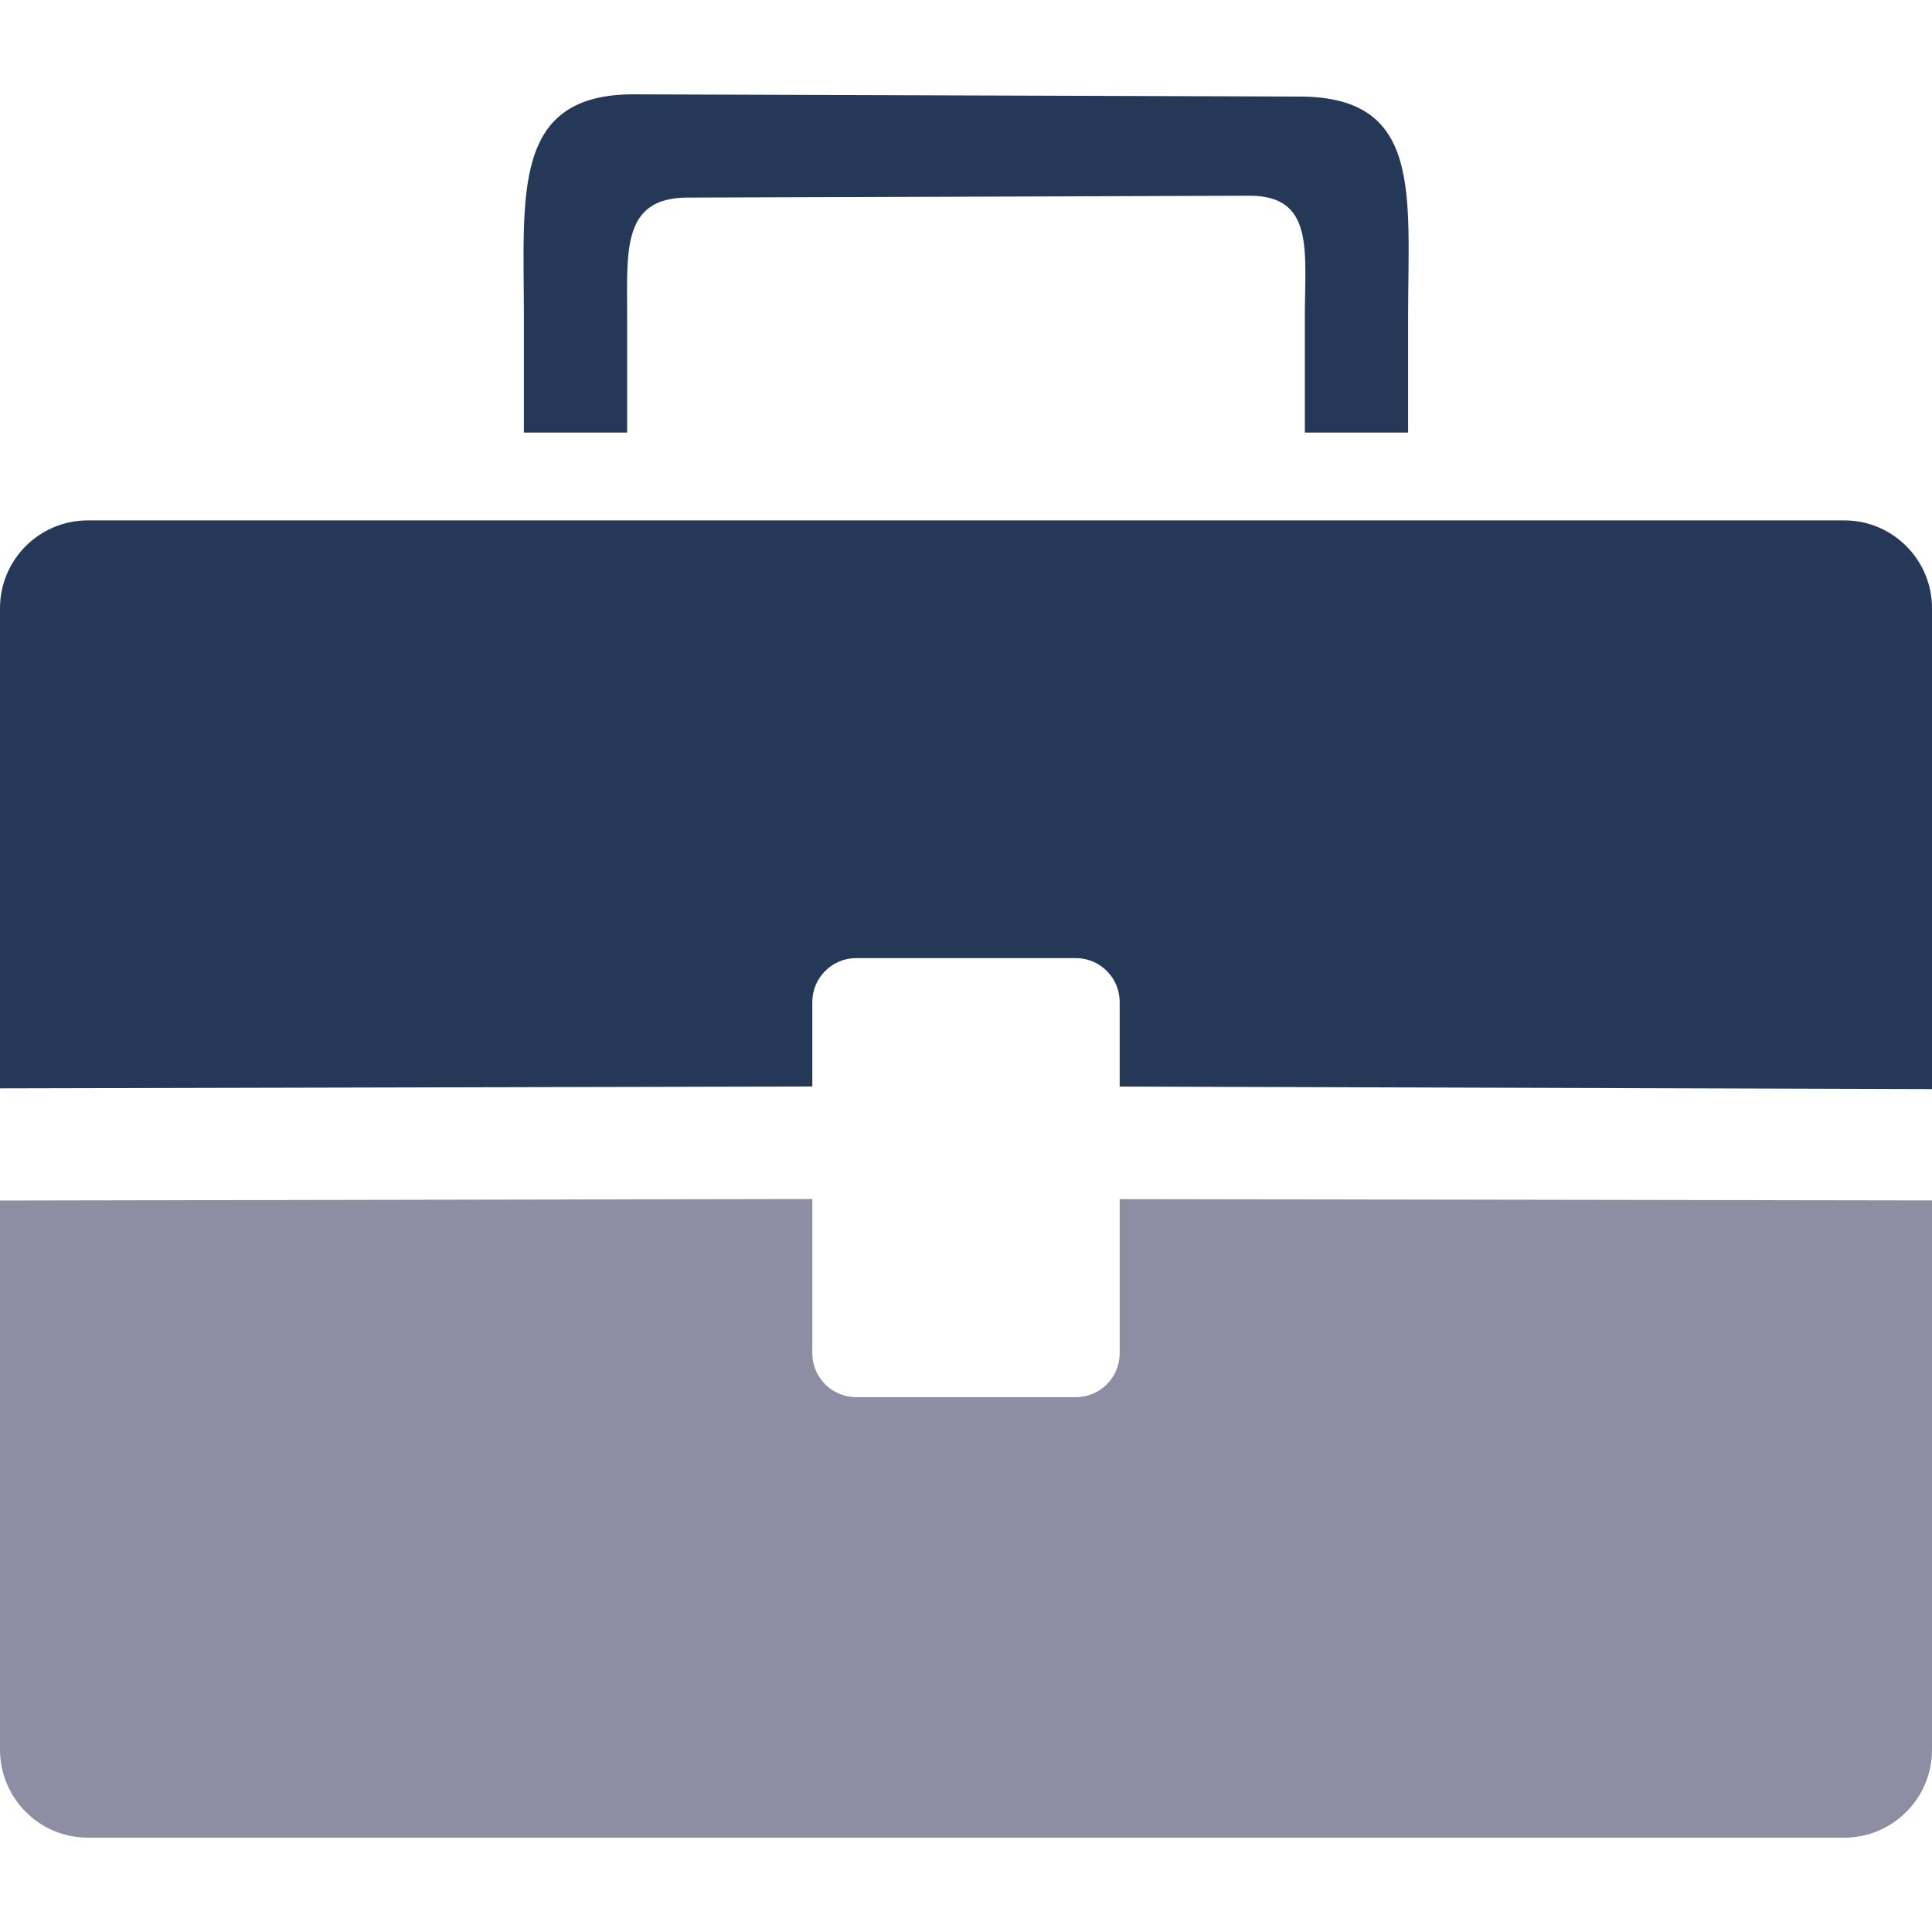
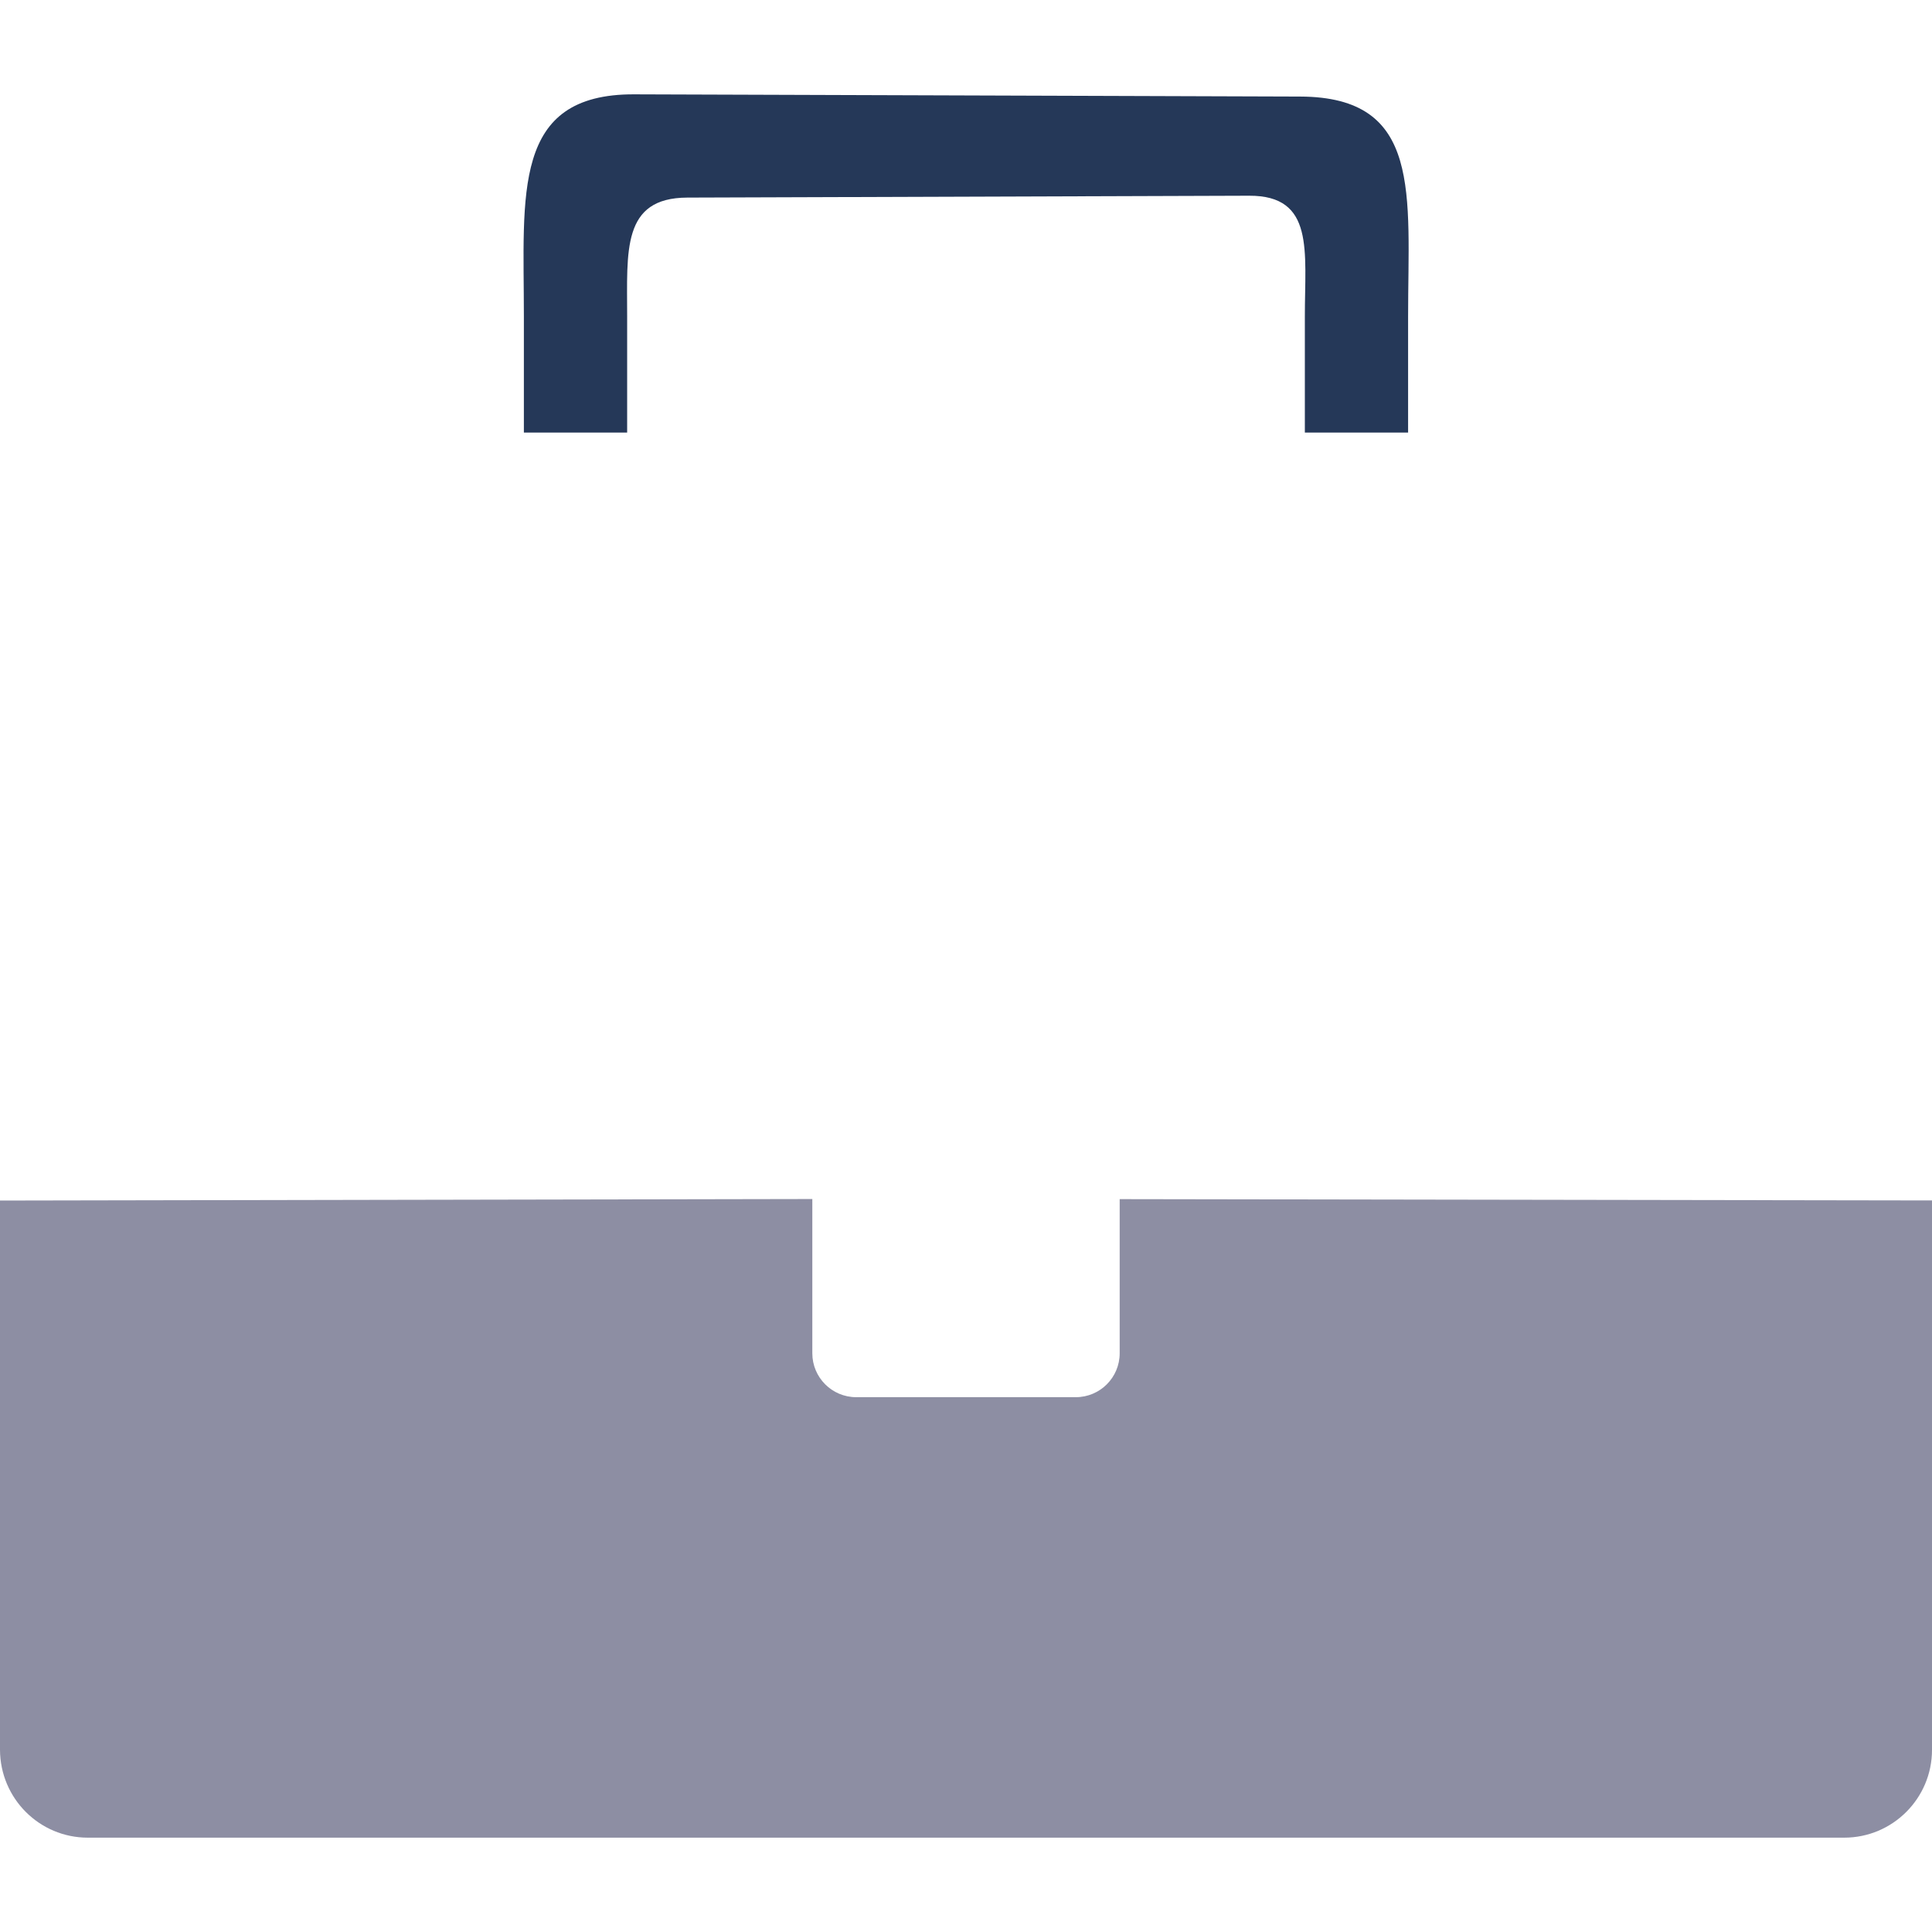
<svg xmlns="http://www.w3.org/2000/svg" xmlns:ns1="http://www.inkscape.org/namespaces/inkscape" xmlns:ns2="http://sodipodi.sourceforge.net/DTD/sodipodi-0.dtd" version="1.1" id="Capa_1" x="0px" y="0px" viewBox="0 0 612 612" style="enable-background:new 0 0 612 612;" xml:space="preserve" ns1:version="0.91 r13725" ns2:docname="business-bag-svgrepo-com.svg.2019_01_29_18_08_48.0.svg">
  <defs id="defs45" />
  <ns2:namedview pagecolor="#ffffff" bordercolor="#666666" borderopacity="1" objecttolerance="10" gridtolerance="10" guidetolerance="10" ns1:pageopacity="0" ns1:pageshadow="2" ns1:window-width="1366" ns1:window-height="706" id="namedview43" showgrid="false" ns1:zoom="3.0849673" ns1:cx="11.337167" ns1:cy="-40.748355" ns1:window-x="-8" ns1:window-y="-8" ns1:window-maximized="1" ns1:current-layer="Capa_1" />
  <g id="g3">
    <g id="g5">
      <path d="m 354.682,428.678 c 0,7.678 -6.224,13.909 -13.909,13.909 l -69.545,0 c -7.678,0 -13.909,-6.231 -13.909,-13.909 l 0,-48.863 L -0.703,380.297 0,554.299 c 0.062,15.363 12.456,27.818 27.818,27.818 l 556.364,0 c 15.363,0 27.818,-12.456 27.818,-27.818 L 612.269,380.264 354.682,379.85 Z" id="path7" ns1:connector-curvature="0" ns2:nodetypes="ssssccssssccs" style="fill:#8d8ea3;fill-opacity:1" />
-       <path d="m 584.182,164.844 -556.364,0 C 12.456,164.844 0,177.299 0,192.662 L -0.703,344.758 257.318,344.16 l 0,-26.754 c 0,-7.678 6.231,-13.909 13.909,-13.909 l 69.545,0 c 7.685,0 13.909,6.231 13.909,13.909 l 0,26.789 L 612,344.987 612,192.662 c 0,-15.363 -12.456,-27.818 -27.818,-27.818 z" id="path9" ns1:connector-curvature="0" ns2:nodetypes="sssccssssccss" style="fill:#253858;fill-opacity:1" />
      <path d="m 198.664,100.278 c 0,-20.78 -1.729,-37.618 19.044,-37.687 L 395.692,61.998 C 416.472,61.929 413.337,79.497 413.337,100.278 l 0,36.741 32.707,0 0,-36.741 c 0,-38.82 4.621,-69.561 -34.199,-69.691 L 200.851,29.884 C 162.039,29.755 165.949,61.458 165.949,100.278 l 0,36.741 32.714,0 z" id="path11" style="fill:#253858;fill-opacity:1" ns1:connector-curvature="0" ns2:nodetypes="csssccssssccc" />
    </g>
  </g>
  <g id="g13">
</g>
  <g id="g15">
</g>
  <g id="g17">
</g>
  <g id="g19">
</g>
  <g id="g21">
</g>
  <g id="g23">
</g>
  <g id="g25">
</g>
  <g id="g27">
</g>
  <g id="g29">
</g>
  <g id="g31">
</g>
  <g id="g33">
</g>
  <g id="g35">
</g>
  <g id="g37">
</g>
  <g id="g39">
</g>
  <g id="g41">
</g>
</svg>